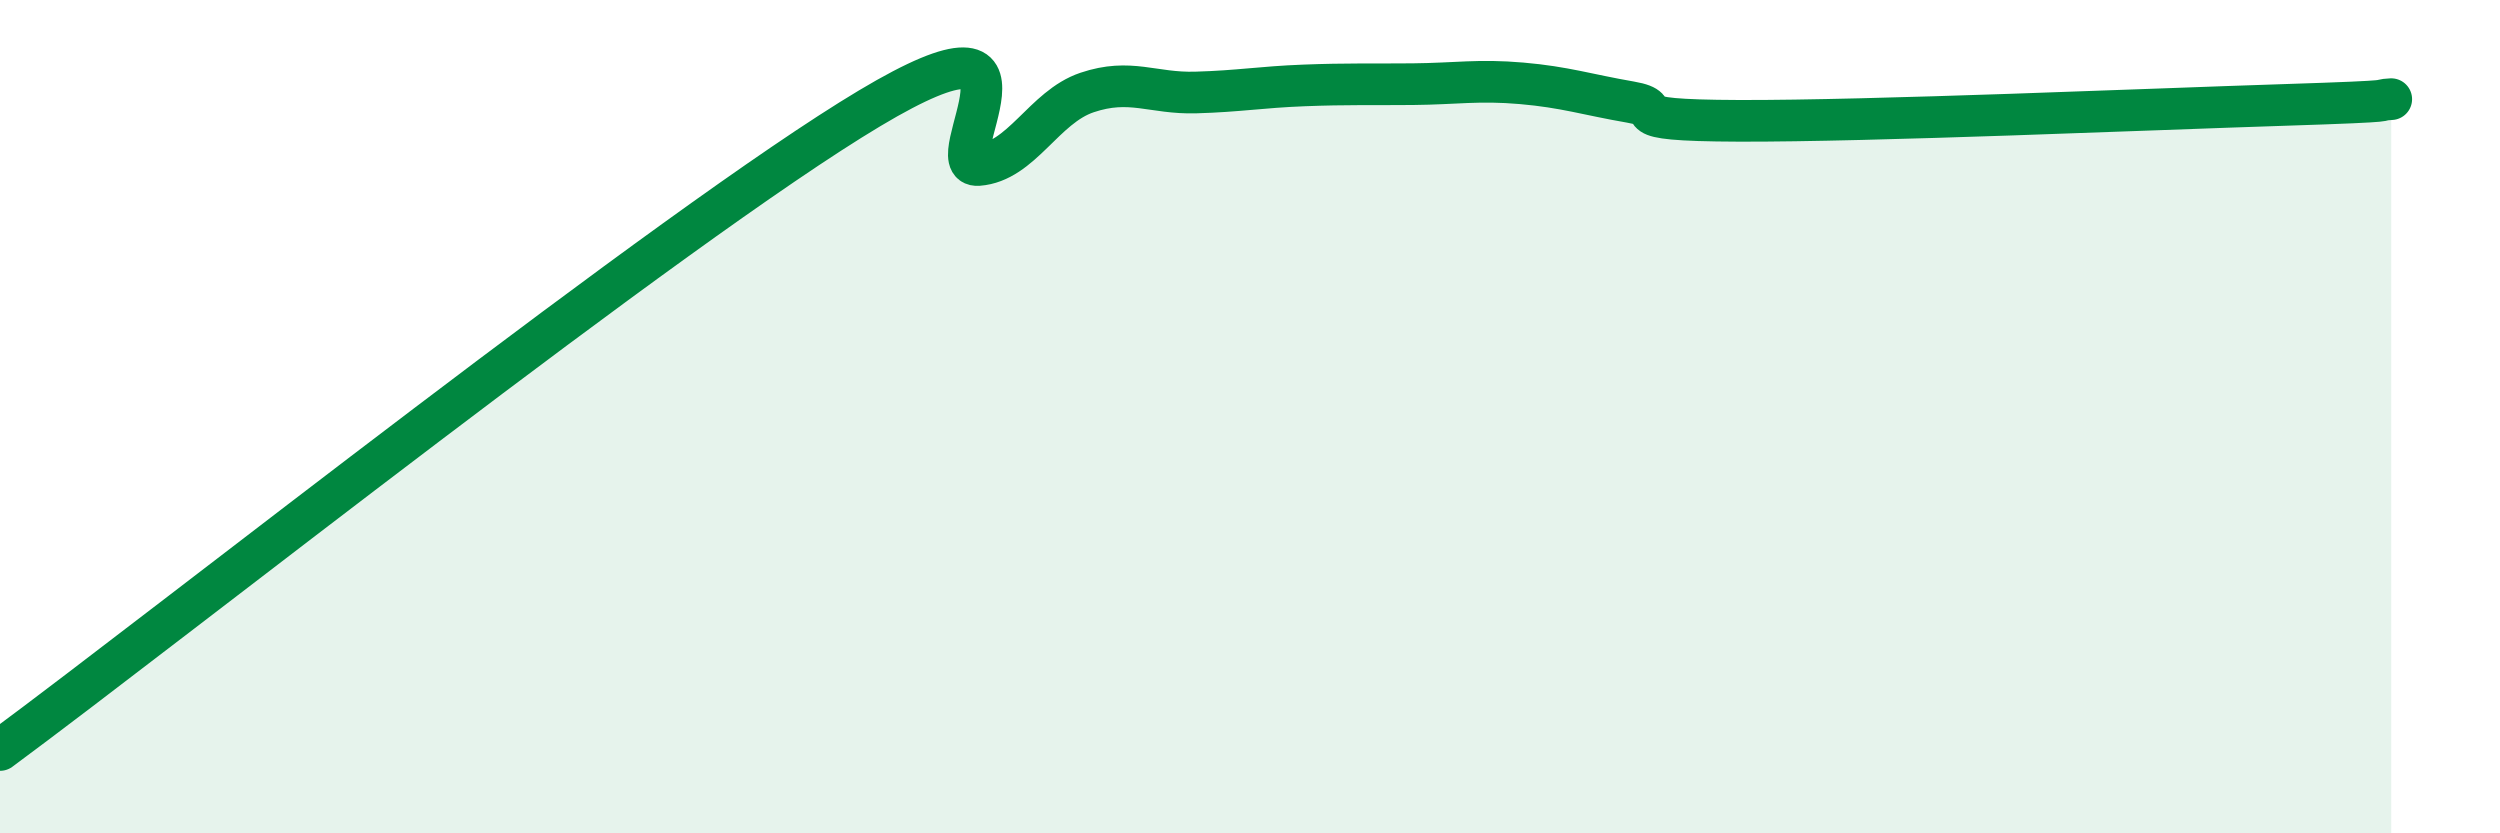
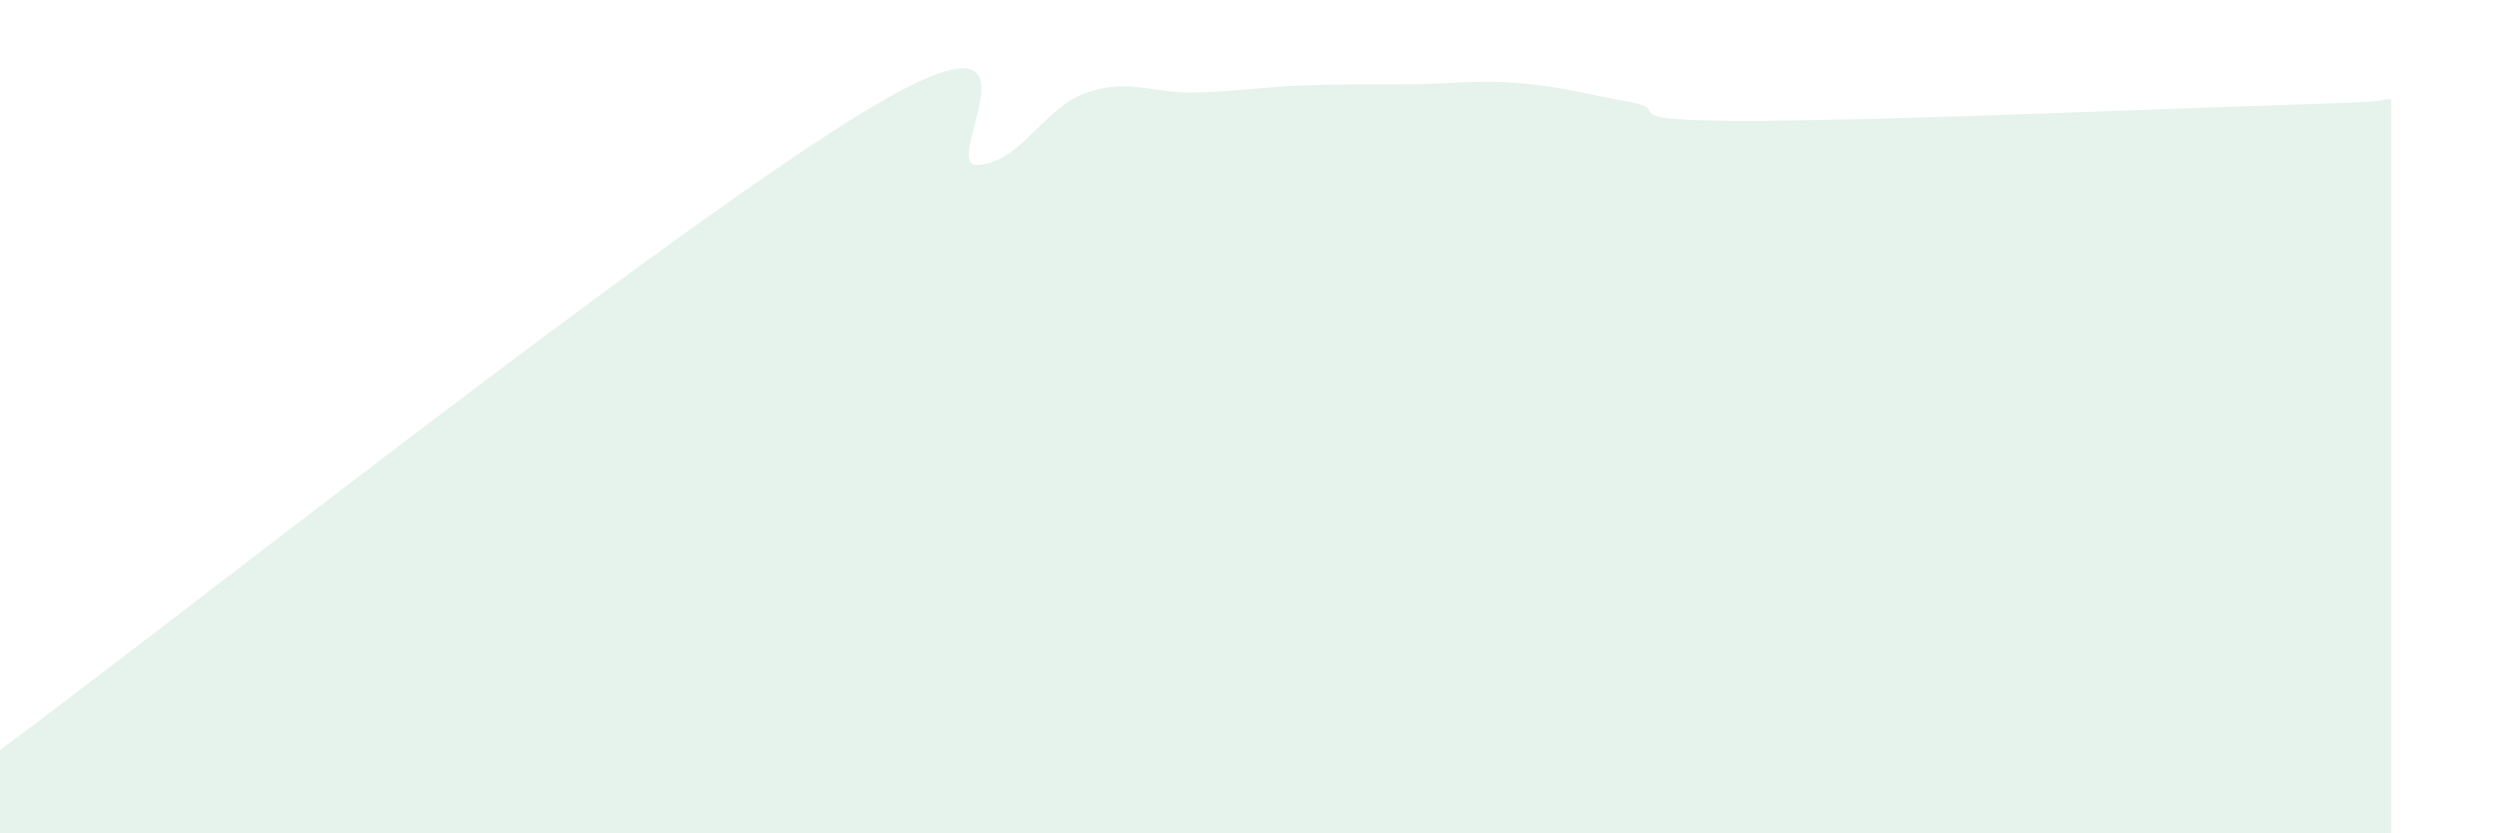
<svg xmlns="http://www.w3.org/2000/svg" width="60" height="20" viewBox="0 0 60 20">
  <path d="M 0,18 C 4.17,14.92 16.17,5.41 20.87,2.6 C 25.57,-0.21 22.44,4.04 23.48,3.96 C 24.52,3.88 25.05,2.57 26.09,2.22 C 27.13,1.87 27.66,2.25 28.7,2.22 C 29.74,2.19 30.26,2.09 31.3,2.05 C 32.34,2.01 32.87,2.03 33.91,2.02 C 34.95,2.01 35.48,1.91 36.52,2 C 37.56,2.09 38.09,2.27 39.13,2.45 C 40.17,2.63 38.61,2.89 41.74,2.9 C 44.87,2.91 51.65,2.62 54.78,2.52 C 57.91,2.42 56.87,2.41 57.39,2.38L57.39 20L0 20Z" fill="#008740" opacity="0.1" stroke-linecap="round" stroke-linejoin="round" />
-   <path d="M 0,18 C 4.17,14.92 16.17,5.41 20.87,2.6 C 25.57,-0.21 22.44,4.04 23.48,3.96 C 24.52,3.88 25.05,2.57 26.09,2.22 C 27.13,1.87 27.66,2.25 28.7,2.22 C 29.74,2.19 30.26,2.09 31.3,2.05 C 32.34,2.01 32.87,2.03 33.91,2.02 C 34.95,2.01 35.48,1.91 36.52,2 C 37.56,2.09 38.09,2.27 39.13,2.45 C 40.17,2.63 38.61,2.89 41.74,2.9 C 44.87,2.91 51.65,2.62 54.78,2.52 C 57.91,2.42 56.87,2.41 57.39,2.38" stroke="#008740" stroke-width="1" fill="none" stroke-linecap="round" stroke-linejoin="round" />
</svg>